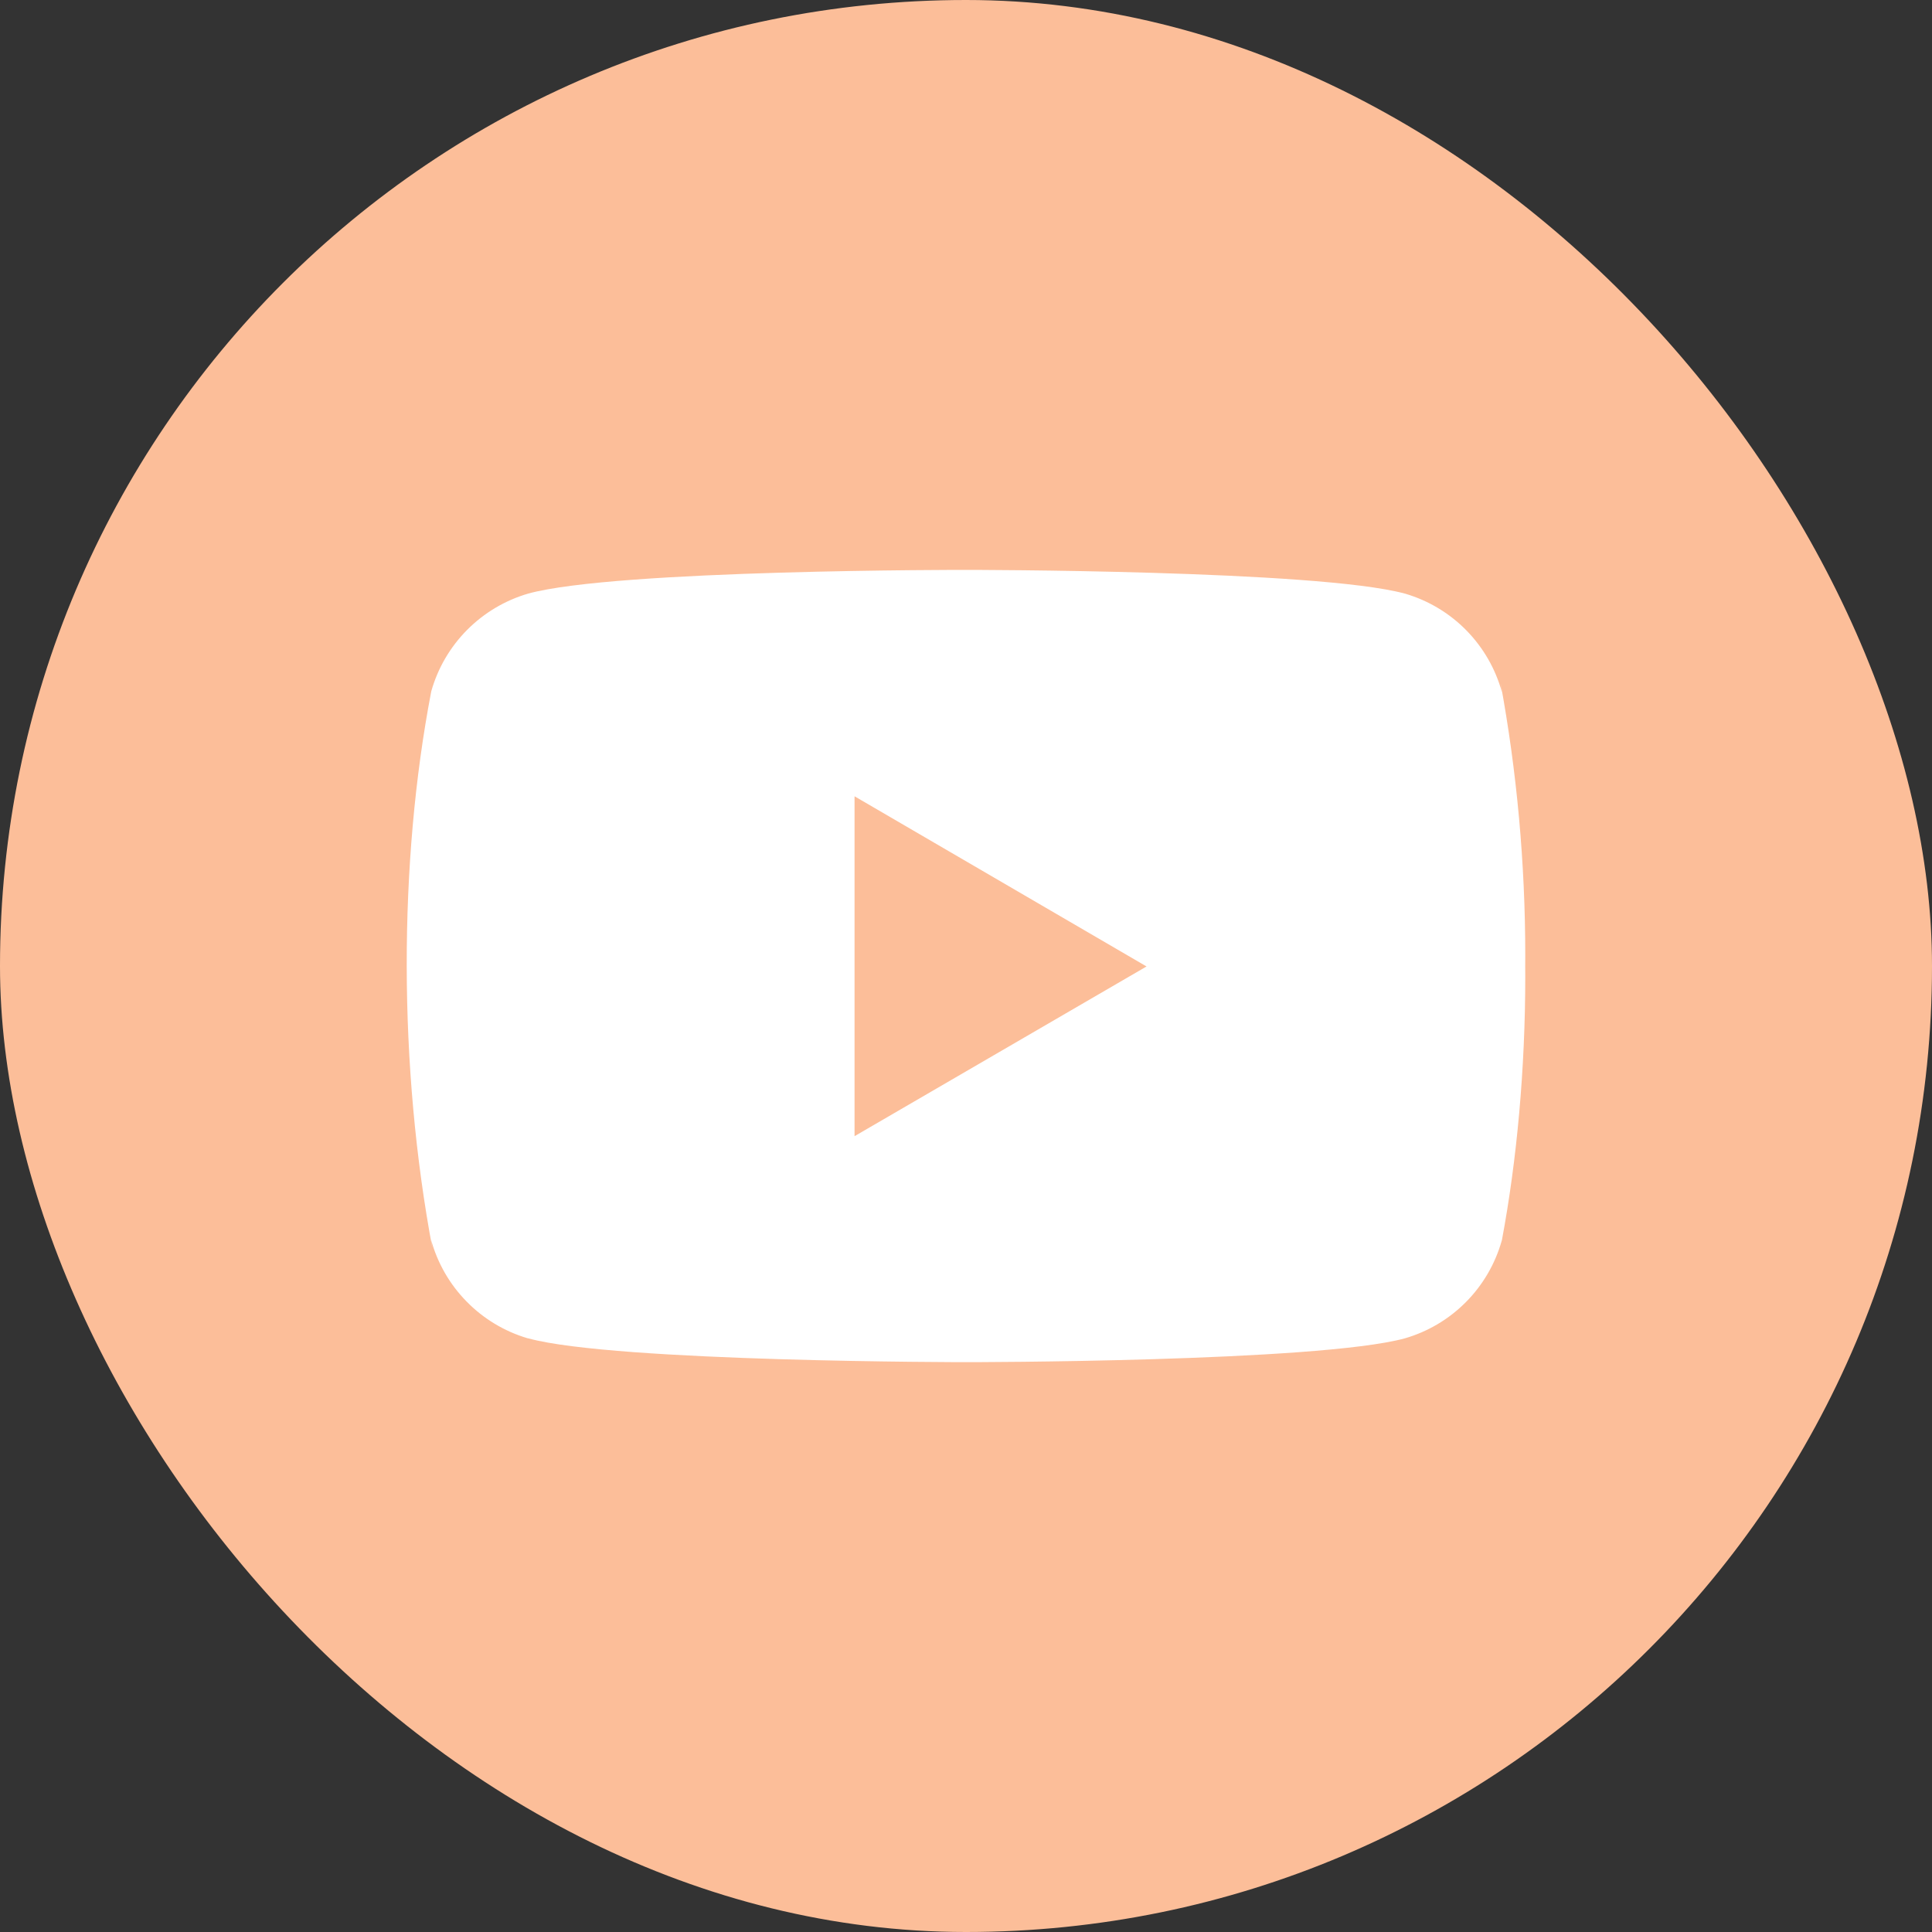
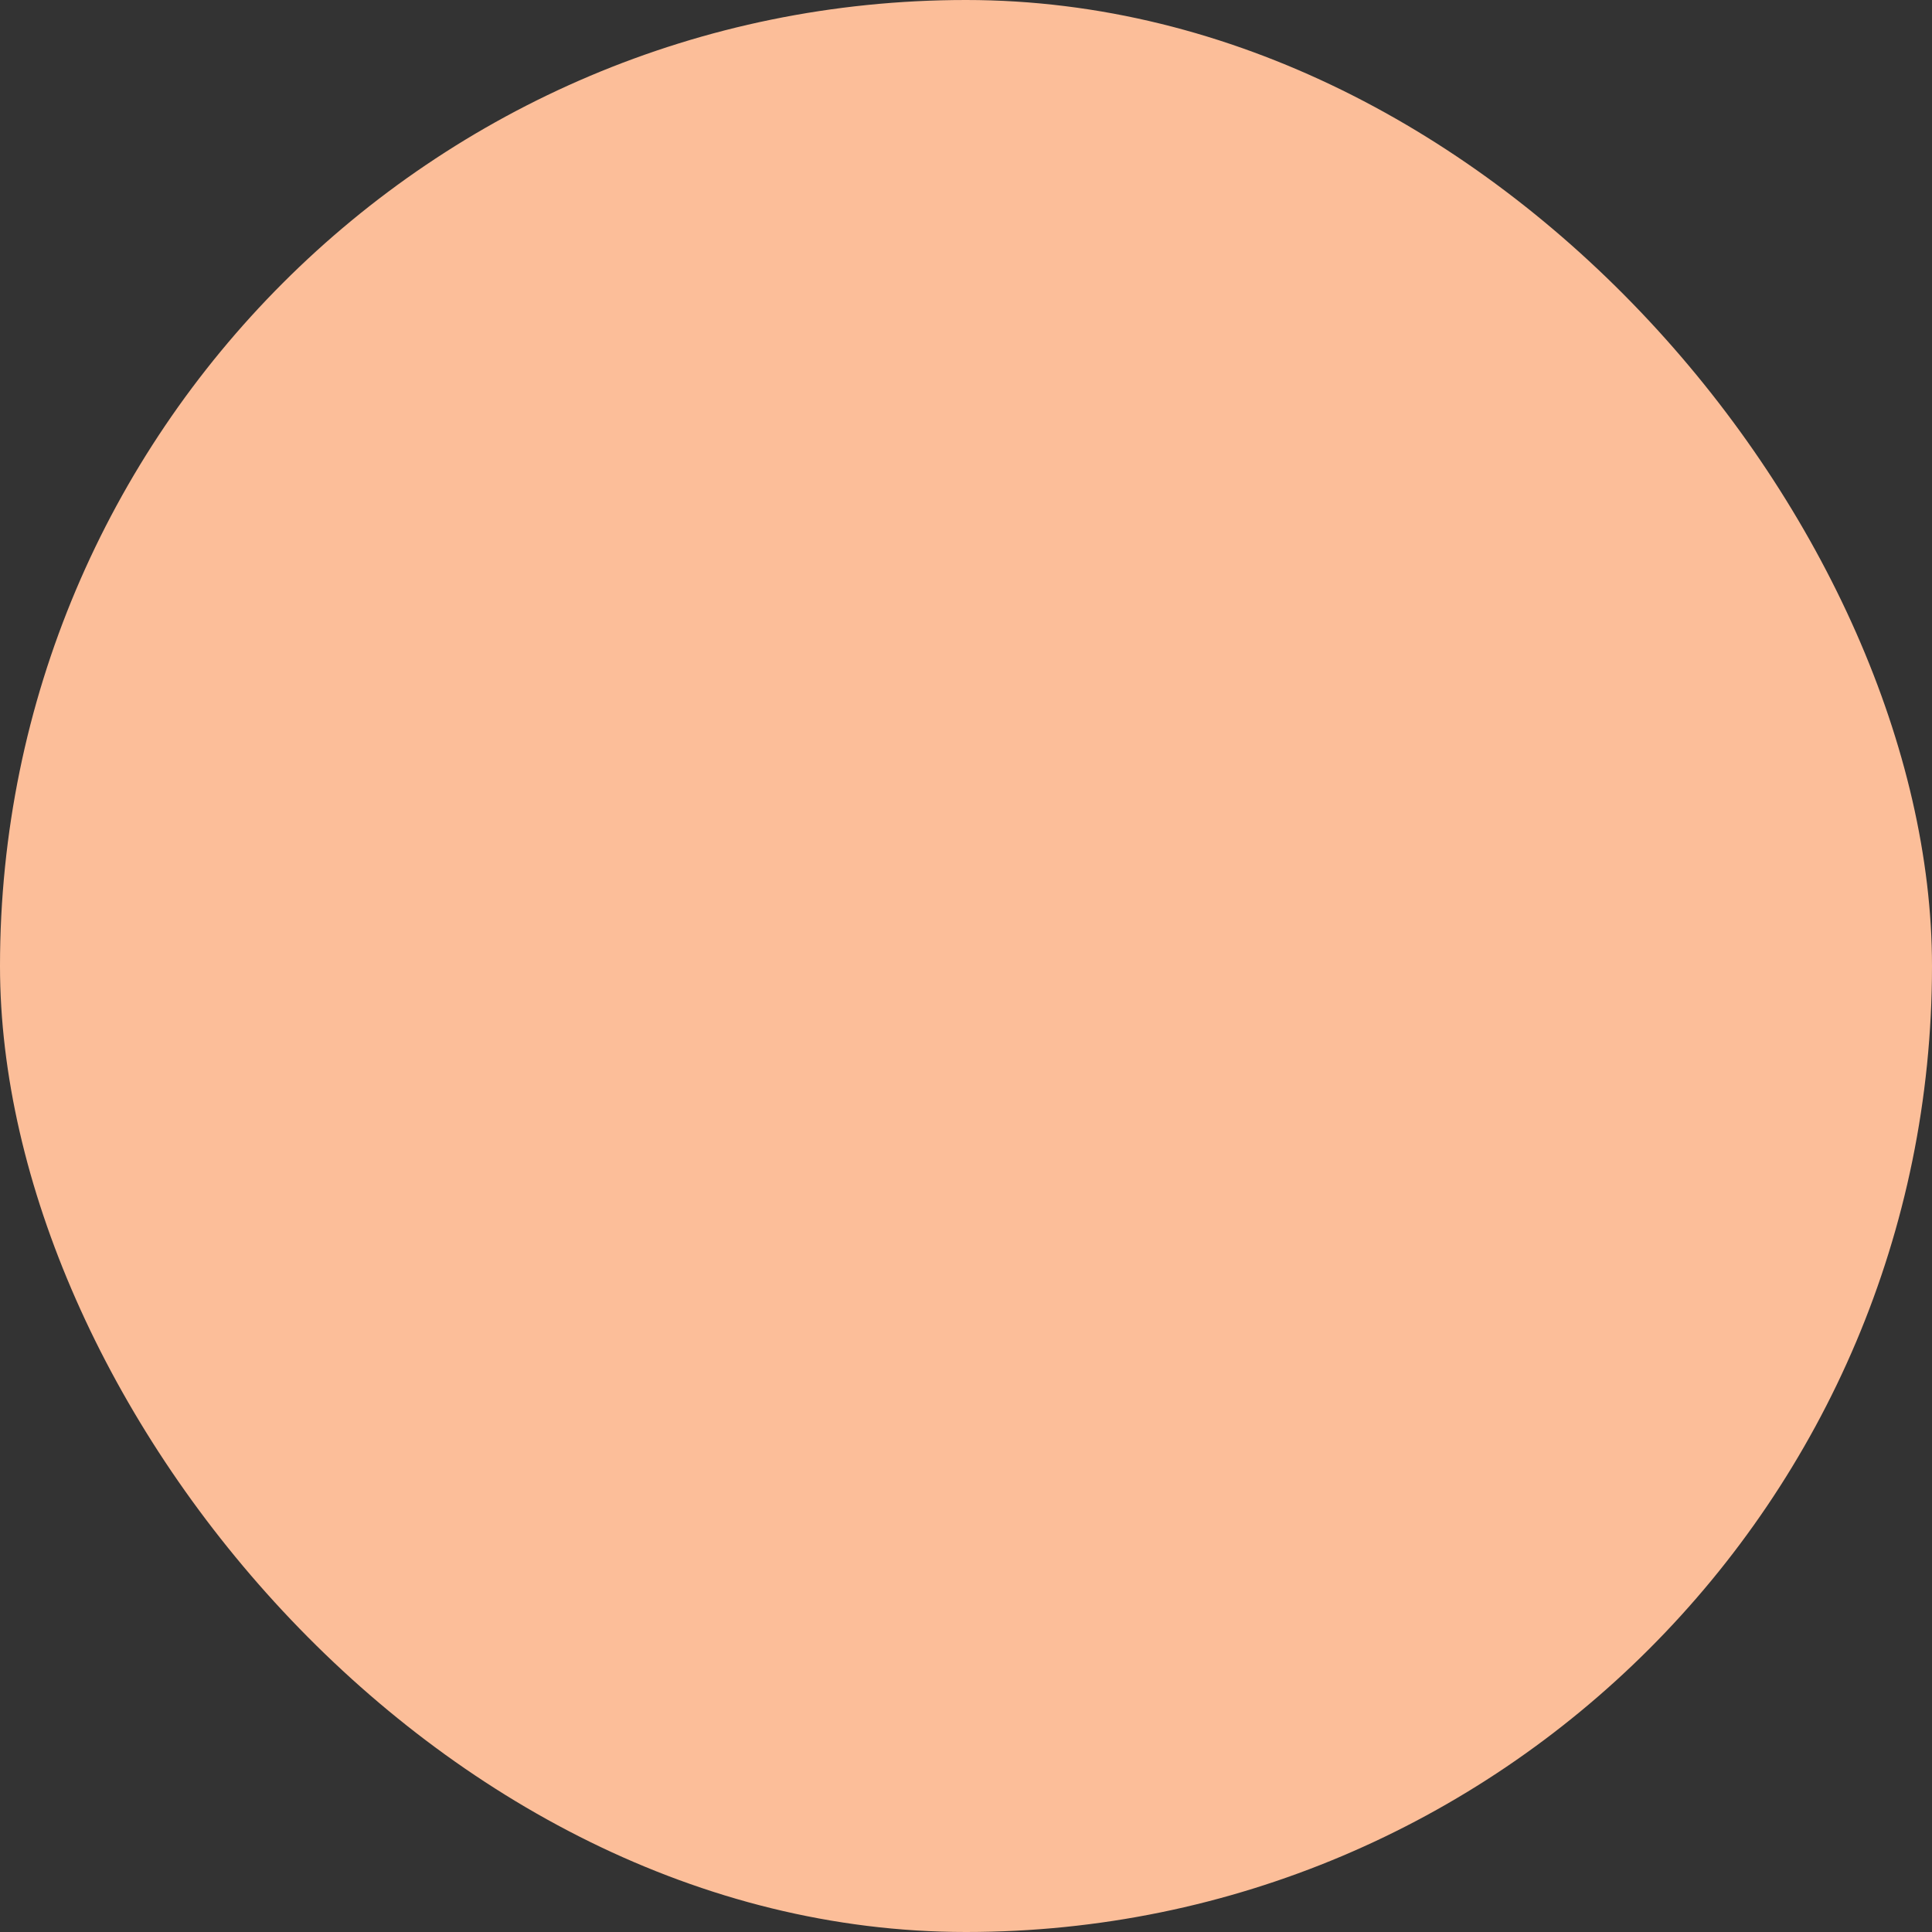
<svg xmlns="http://www.w3.org/2000/svg" width="38" height="38" viewBox="0 0 38 38" fill="none">
  <rect x="0" y="0" width="38" height="38" fill="#333333" stroke="none" />
  <rect width="38" height="38" rx="19" fill="#FCBE99" />
  <g clip-path="url(#clip0_3884_2309)">
-     <path d="M29.514 13.435L29.541 13.615C29.416 13.158 29.176 12.74 28.844 12.401C28.512 12.062 28.1 11.814 27.645 11.679L27.626 11.674C25.911 11.209 19.009 11.209 19.009 11.209C19.009 11.209 12.125 11.199 10.393 11.674C9.938 11.806 9.523 12.052 9.189 12.388C8.855 12.724 8.612 13.139 8.483 13.595L8.479 13.615C7.838 16.962 7.833 20.983 8.507 24.566L8.479 24.385C8.604 24.842 8.844 25.26 9.176 25.598C9.507 25.937 9.92 26.186 10.374 26.321L10.394 26.325C12.107 26.792 19.01 26.792 19.01 26.792C19.01 26.792 25.894 26.792 27.627 26.325C28.082 26.194 28.497 25.948 28.831 25.612C29.165 25.276 29.408 24.86 29.537 24.404L29.542 24.385C29.833 22.828 30 21.037 30 19.207L29.999 19.005L30 18.794C30 16.963 29.833 15.172 29.514 13.435ZM16.808 22.347V15.662L22.551 19.009L16.808 22.347Z" fill="white" />
-   </g>
+     </g>
  <defs>
    <clipPath id="clip0_3884_2309">
      <rect width="22" height="22" fill="white" transform="translate(8 8)" />
    </clipPath>
  </defs>
</svg>